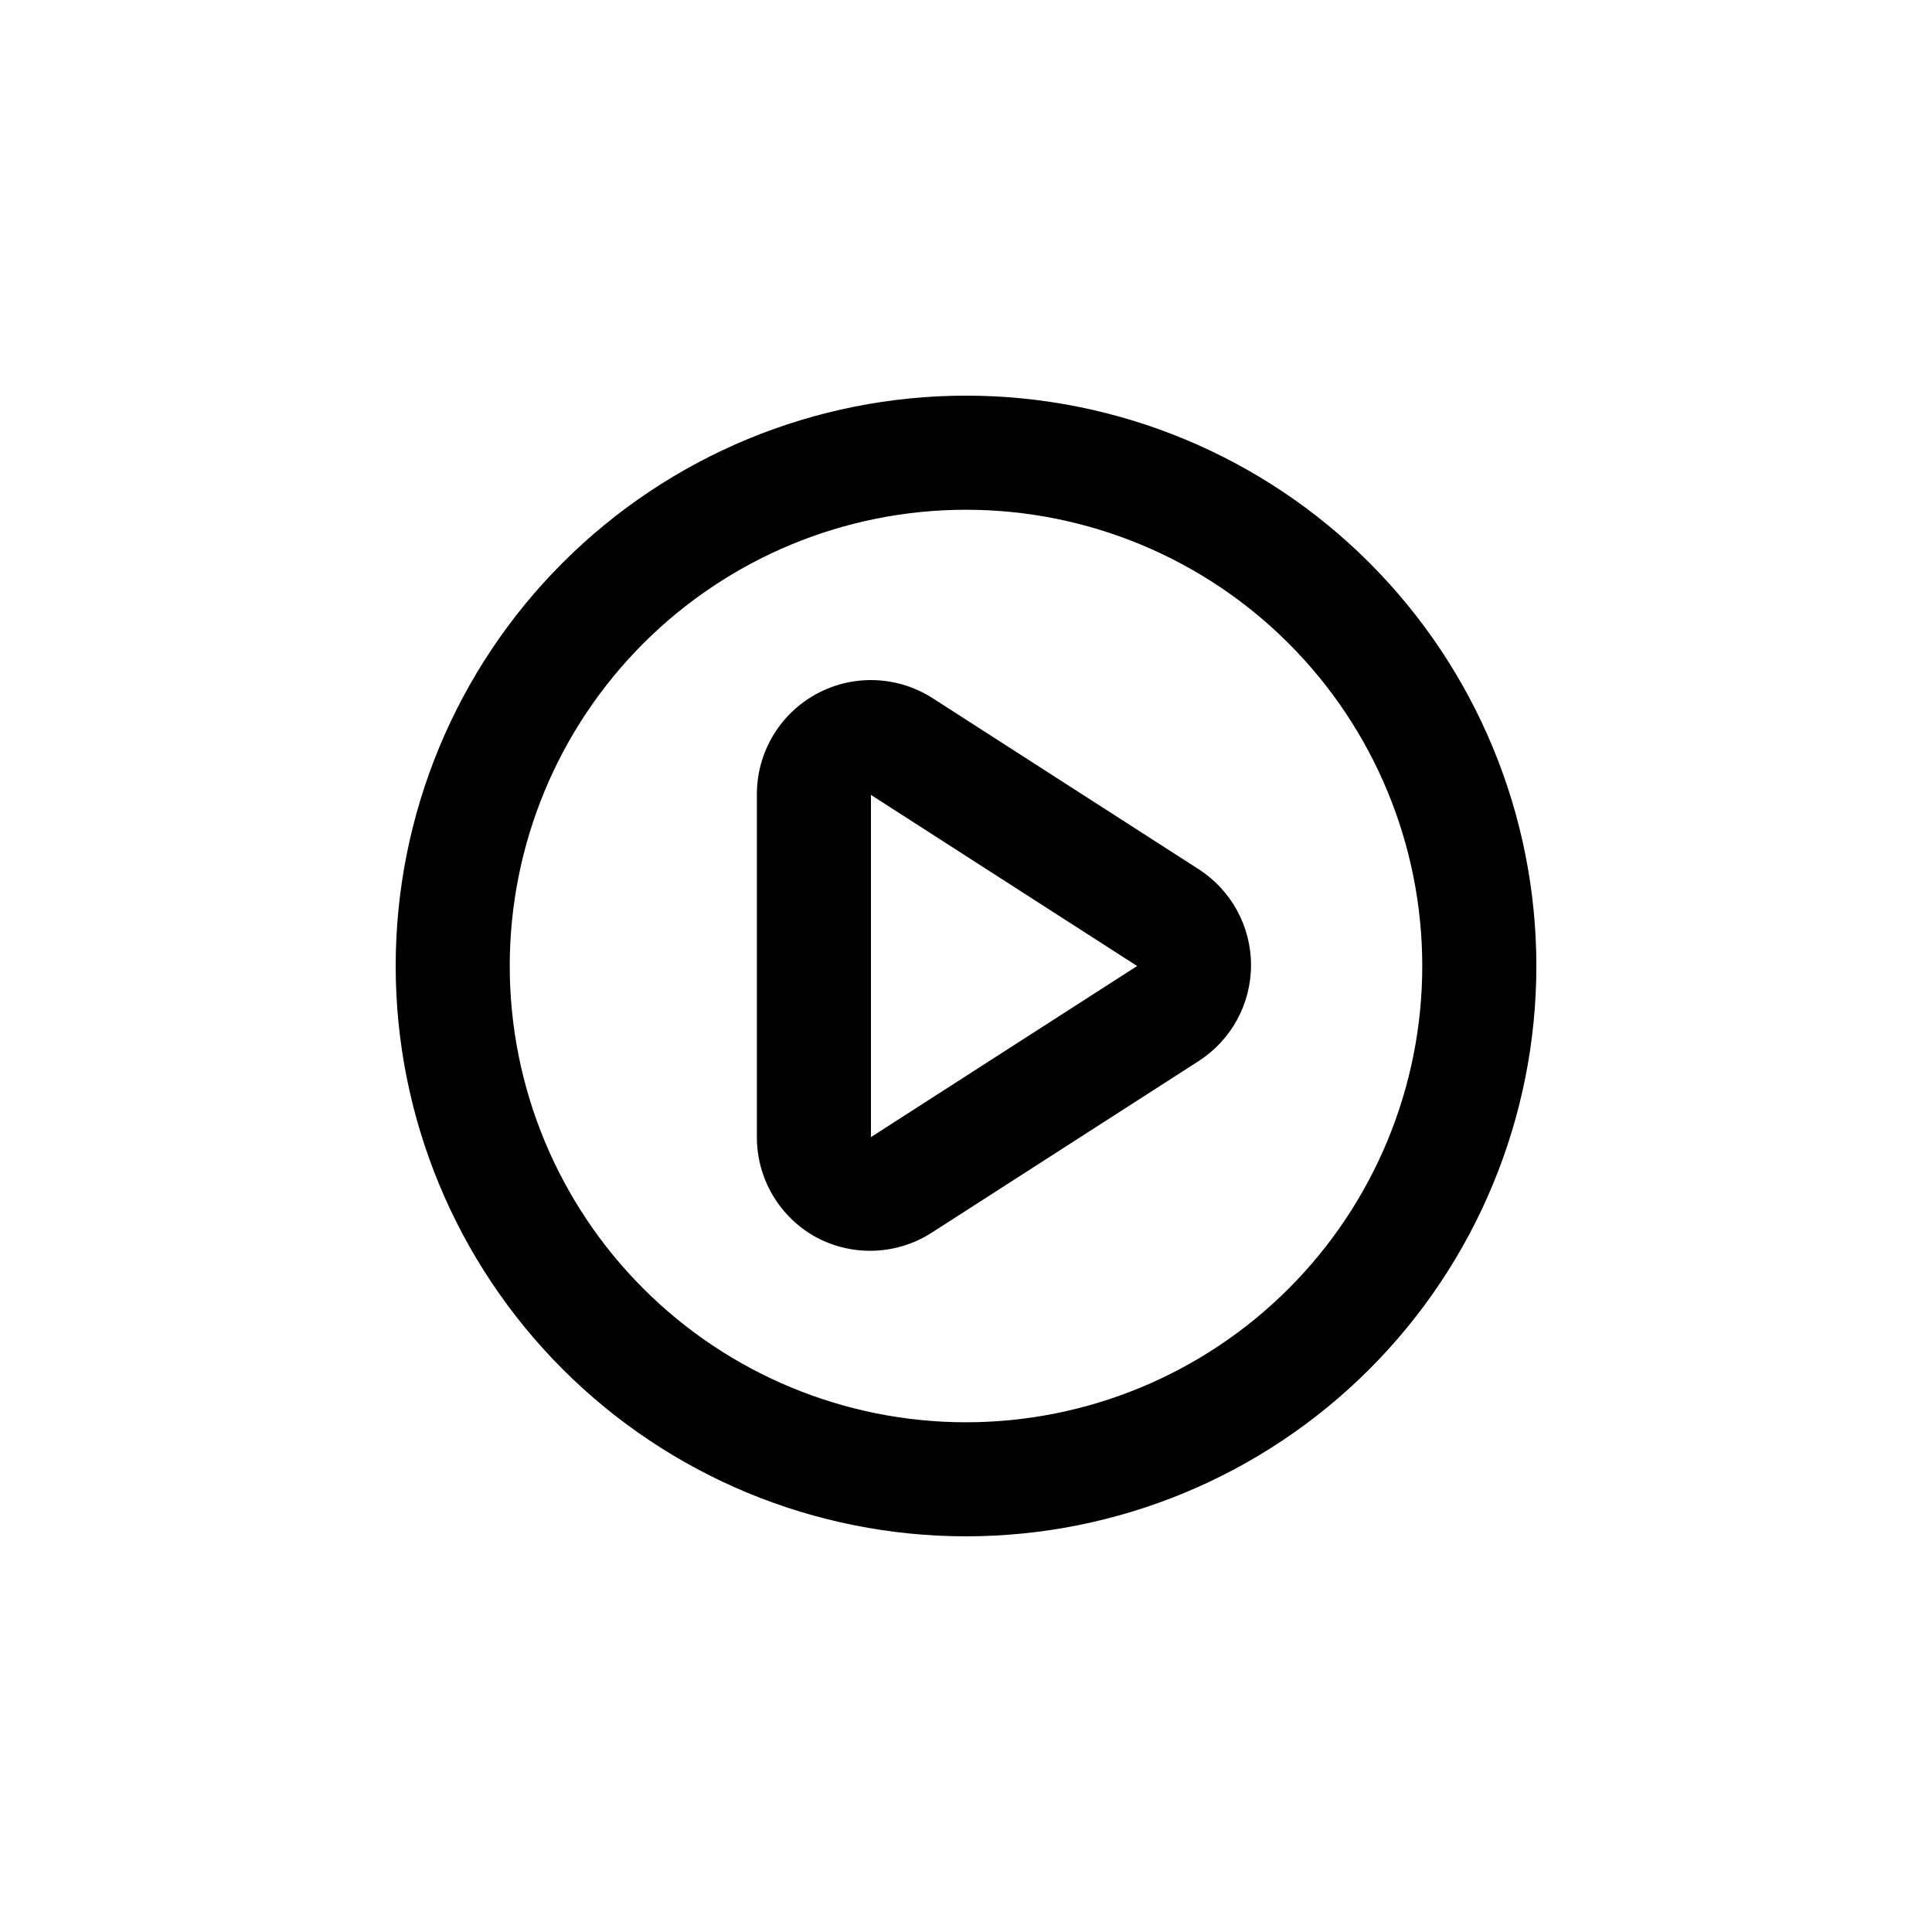
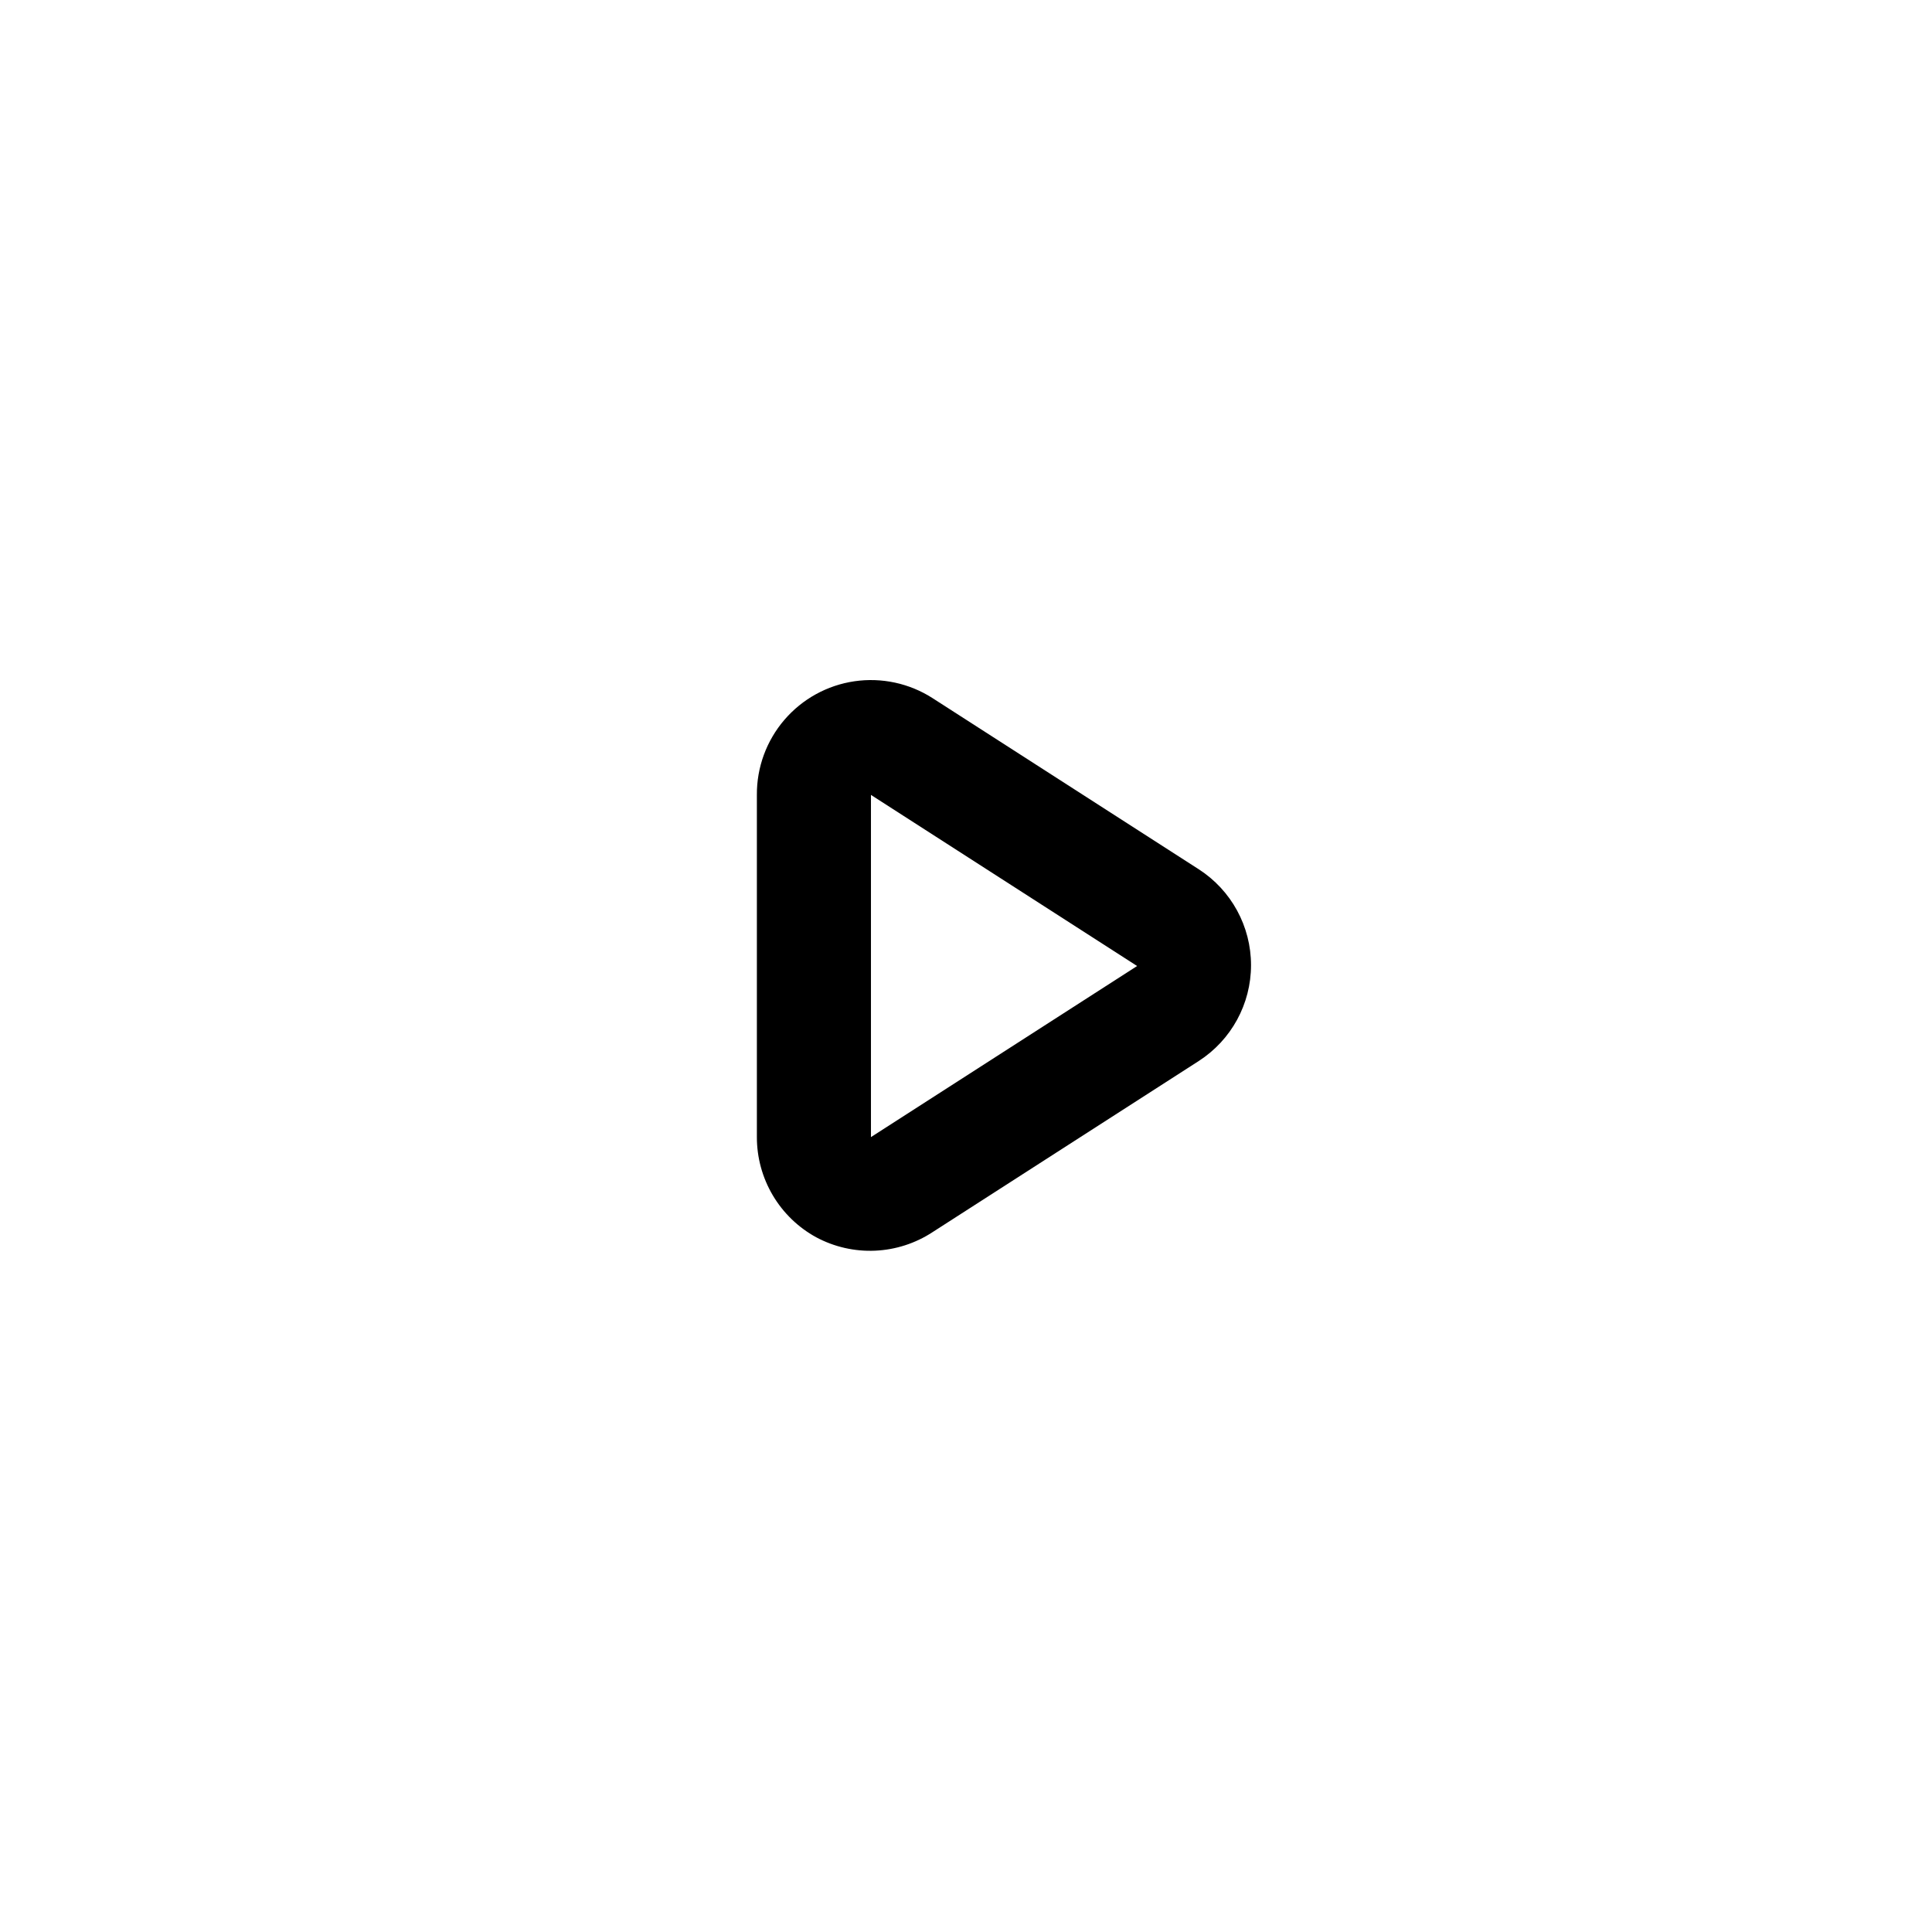
<svg xmlns="http://www.w3.org/2000/svg" fill="#000000" width="800px" height="800px" version="1.1" viewBox="144 144 512 512">
  <g>
-     <path d="m248.86 400c0 40.086 15.926 78.527 44.27 106.87 28.344 28.348 66.789 44.27 106.88 44.27s78.527-15.922 106.87-44.27c28.348-28.344 44.27-66.785 44.27-106.87s-15.922-78.531-44.27-106.88c-28.344-28.344-66.785-44.27-106.87-44.27s-78.531 15.926-106.88 44.27-44.27 66.789-44.27 106.88zm151.14-120.91c32.066 0 62.82 12.738 85.496 35.414 22.676 22.676 35.418 53.43 35.418 85.5 0 32.066-12.742 62.82-35.418 85.496-22.676 22.676-53.43 35.418-85.496 35.418-32.07 0-62.824-12.742-85.5-35.418-22.676-22.676-35.414-53.43-35.414-85.496 0-32.07 12.738-62.824 35.414-85.5s53.43-35.414 85.5-35.414z" />
    <path d="m360.3 471.89c4.789 2.566 10.18 3.793 15.605 3.555 5.426-0.242 10.688-1.938 15.23-4.914l70.535-45.344h-0.004c8.645-5.562 13.867-15.137 13.867-25.414 0-10.281-5.223-19.855-13.867-25.418l-70.535-45.344h0.004c-6.141-3.938-13.492-5.523-20.707-4.469-7.219 1.059-13.809 4.688-18.555 10.223-4.75 5.535-7.34 12.598-7.293 19.891v90.684c-0.004 5.43 1.453 10.762 4.219 15.434 2.766 4.672 6.738 8.512 11.5 11.117zm14.512-117.23 70.535 45.344-70.535 45.34z" />
  </g>
</svg>